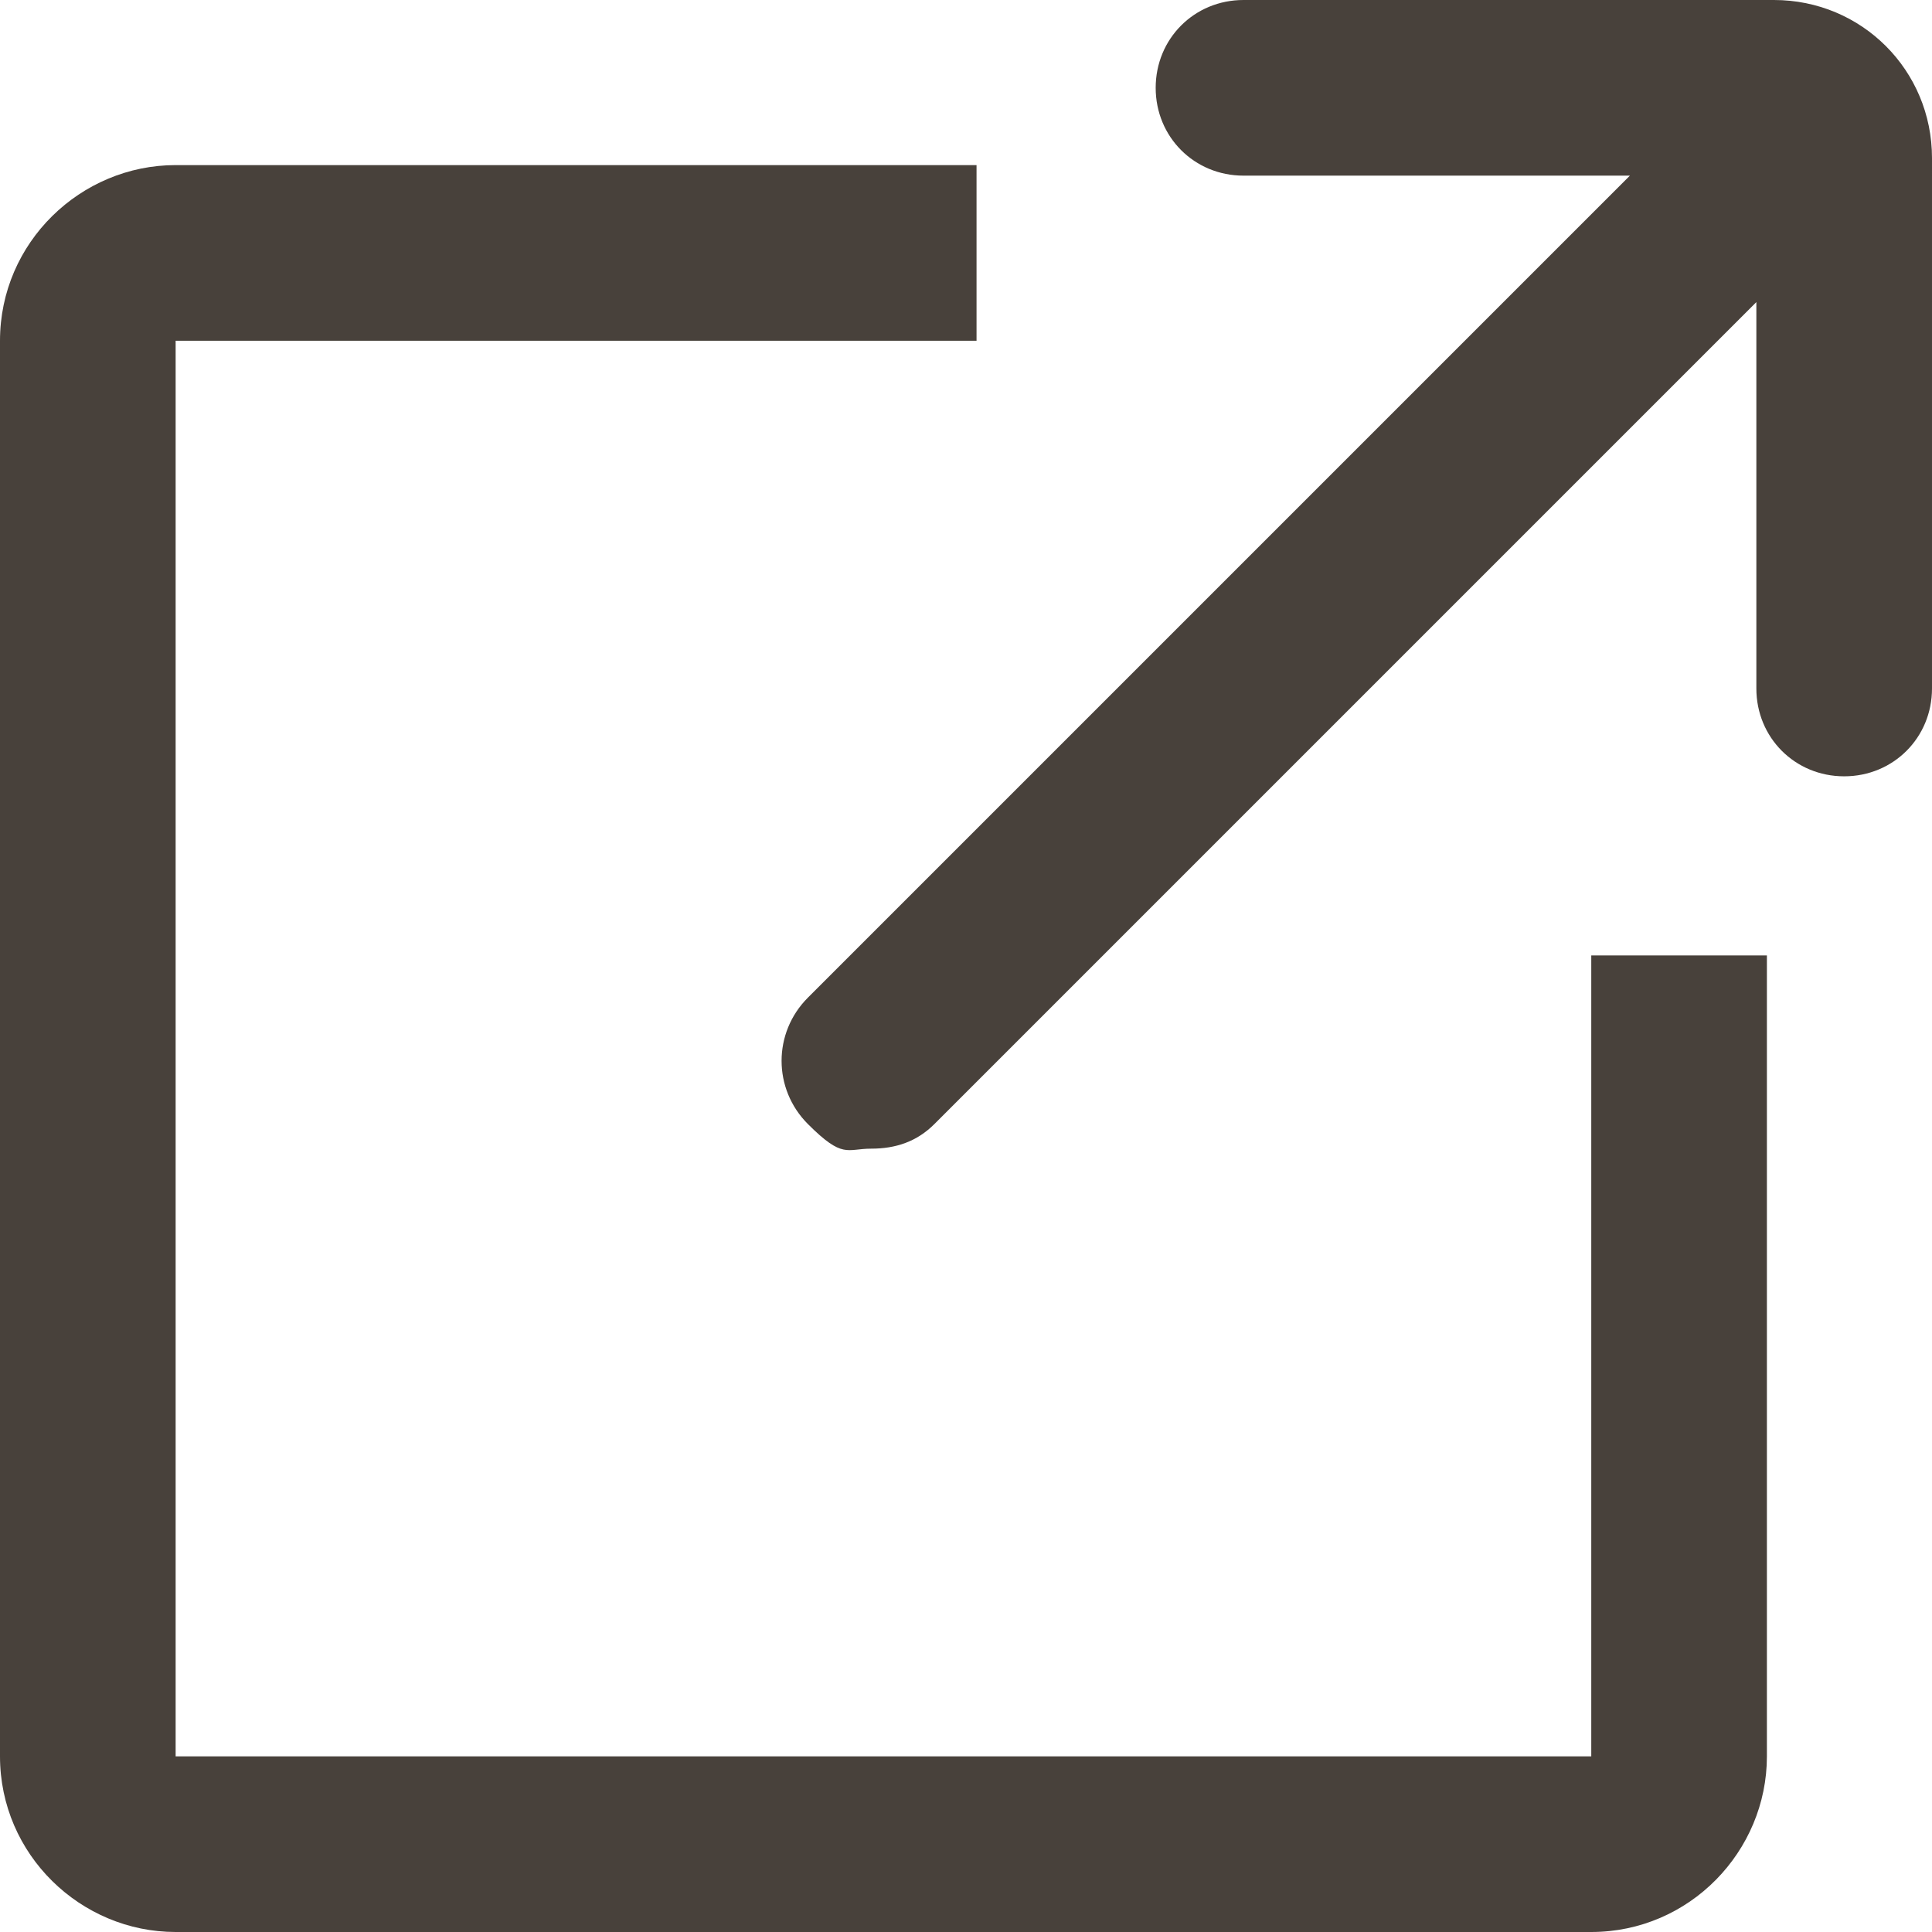
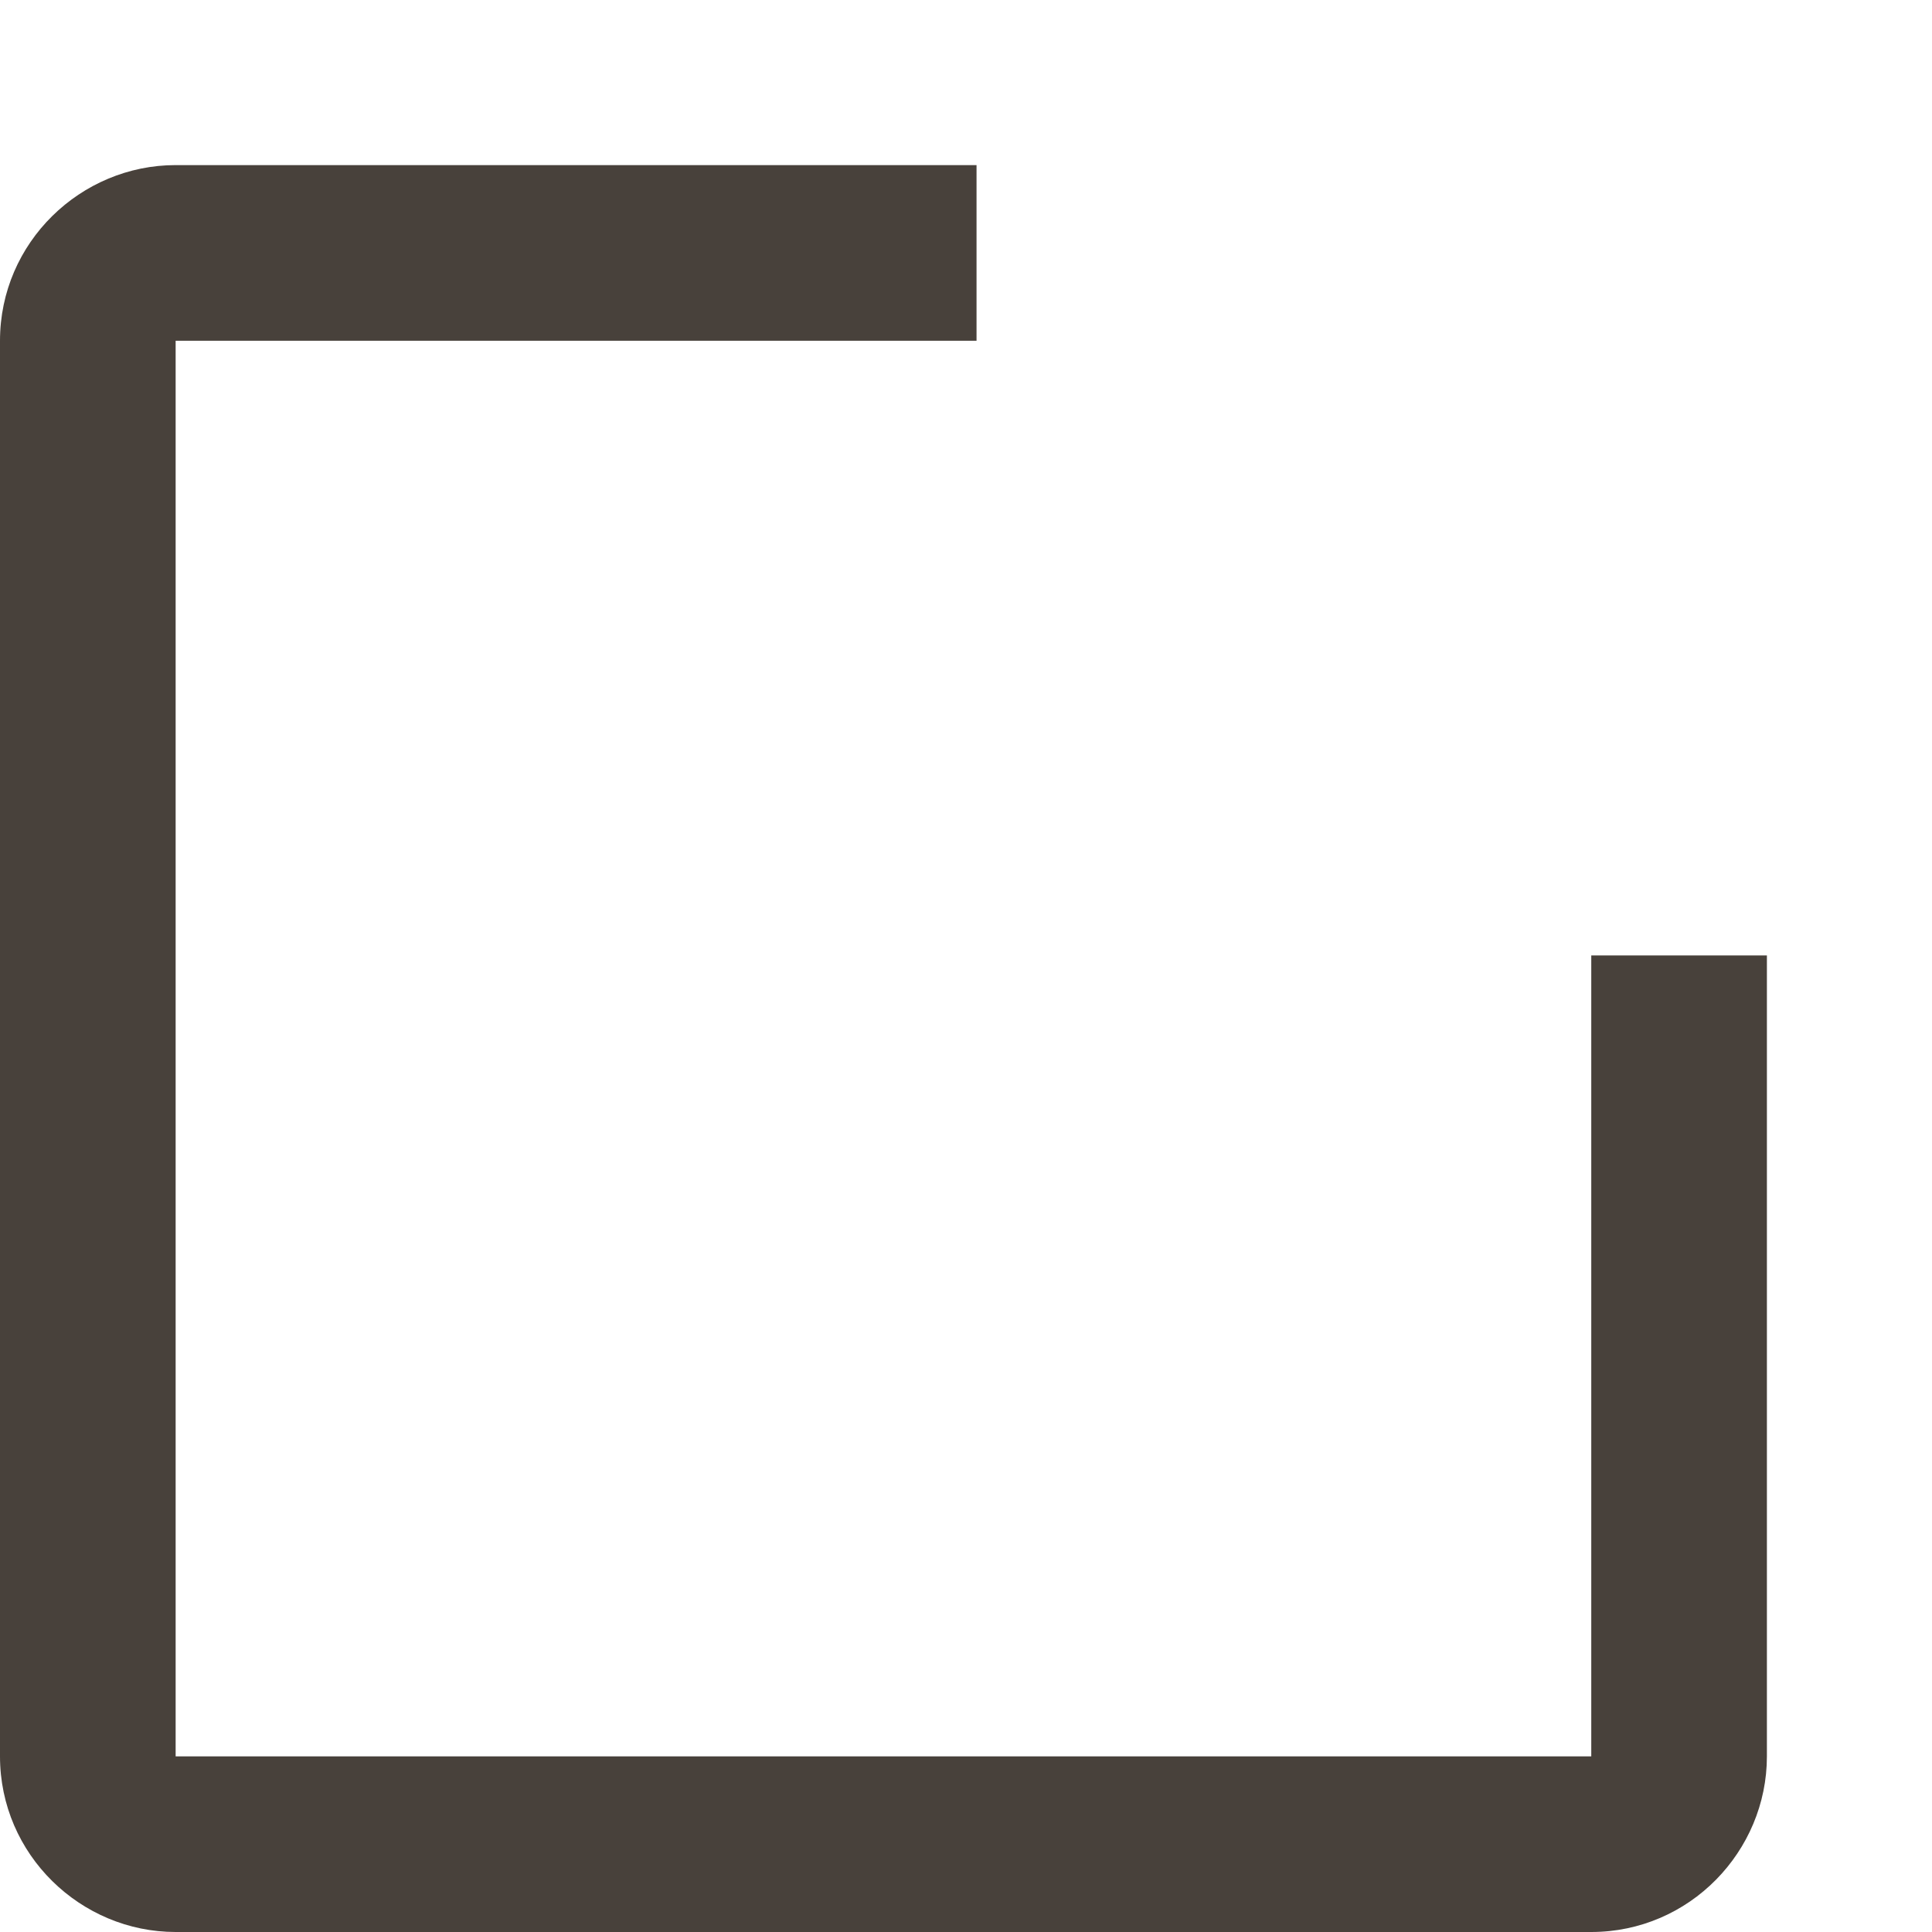
<svg xmlns="http://www.w3.org/2000/svg" width="55" height="55" version="1.1" viewBox="0 0 55 55">
  <defs>
    <style>
      .st0 {fill: #48413b;}
    </style>
  </defs>
  <path class="st0" d="M45.3,50H5V9.7h22.8v-5H5C2.3,4.7,0,6.9,0,9.7v40.3c0,2.8,2.3,5,5,5h40.3c2.8,0,5-2.3,5-5v-22.8h-5v22.8Z" />
-   <path class="st0" d="M50.5,0h-15.1c-1.4,0-2.5,1.1-2.5,2.5s1.1,2.5,2.5,2.5h11l-23.4,23.4c-1,1-1,2.6,0,3.6s1.1.7,1.8.7,1.3-.2,1.8-.7l23.4-23.4v11c0,1.4,1.1,2.5,2.5,2.5s2.5-1.1,2.5-2.5V4.5c0-2.5-2-4.5-4.5-4.5Z" />
</svg>